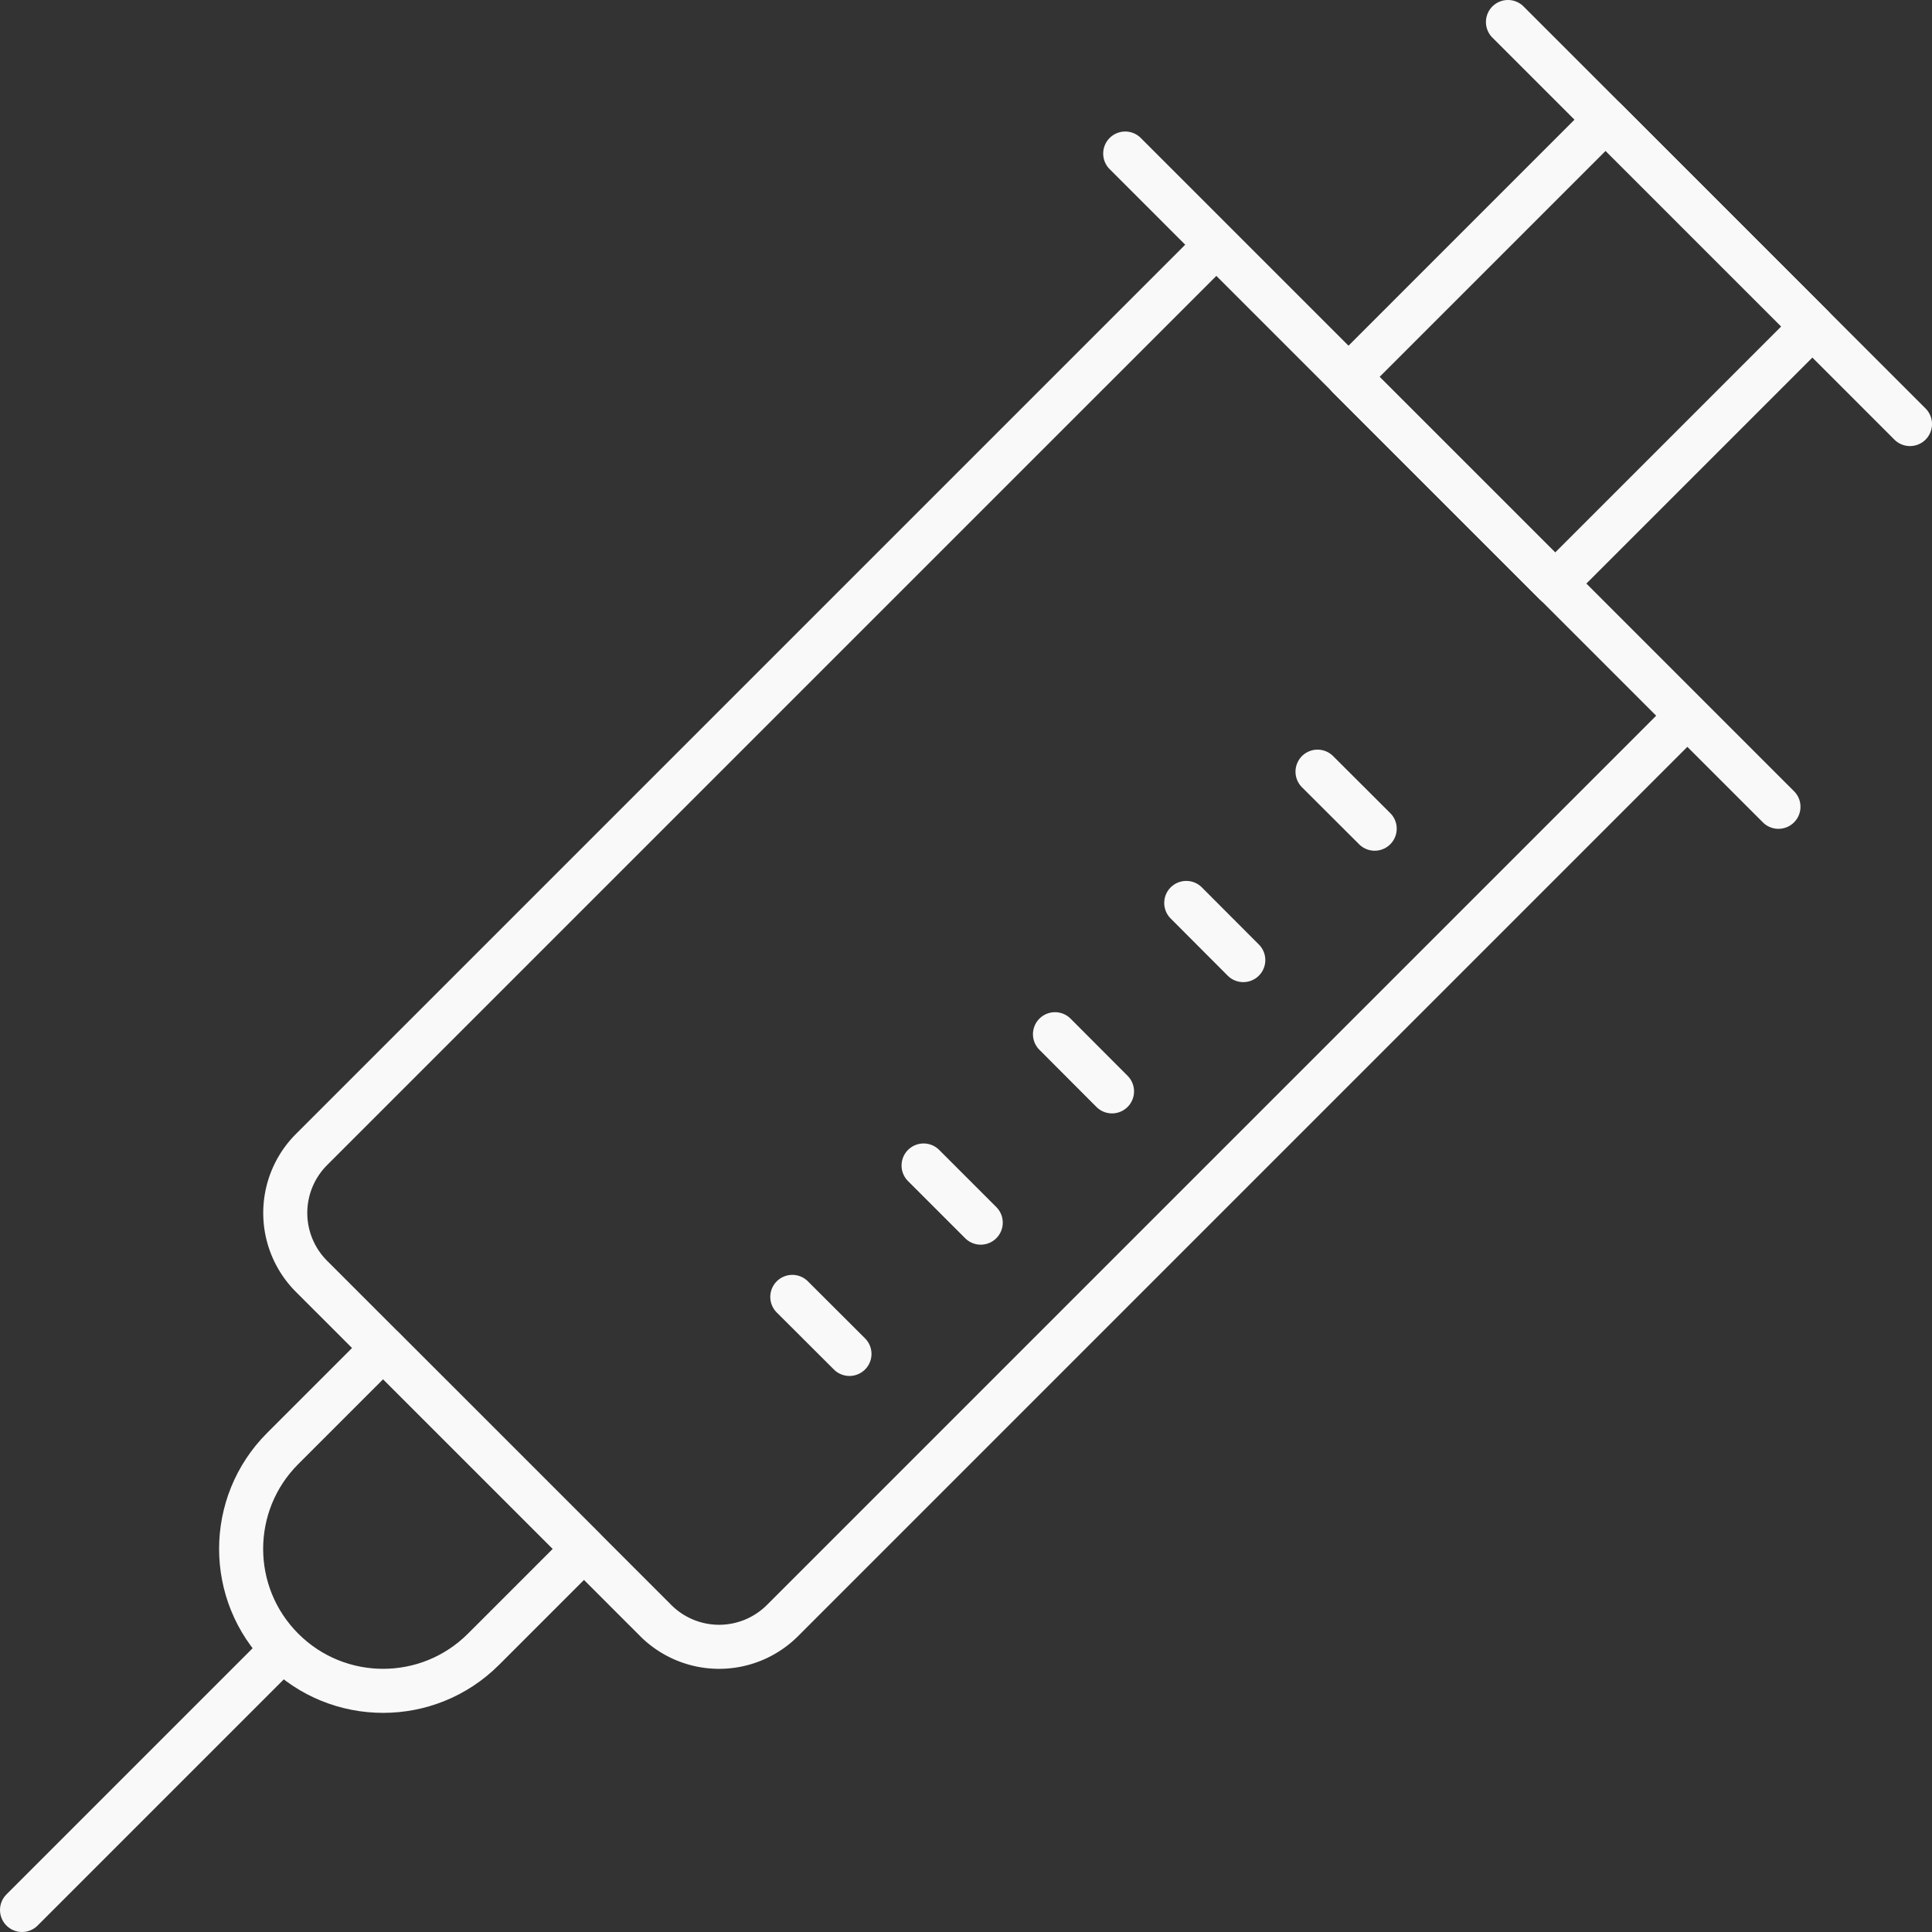
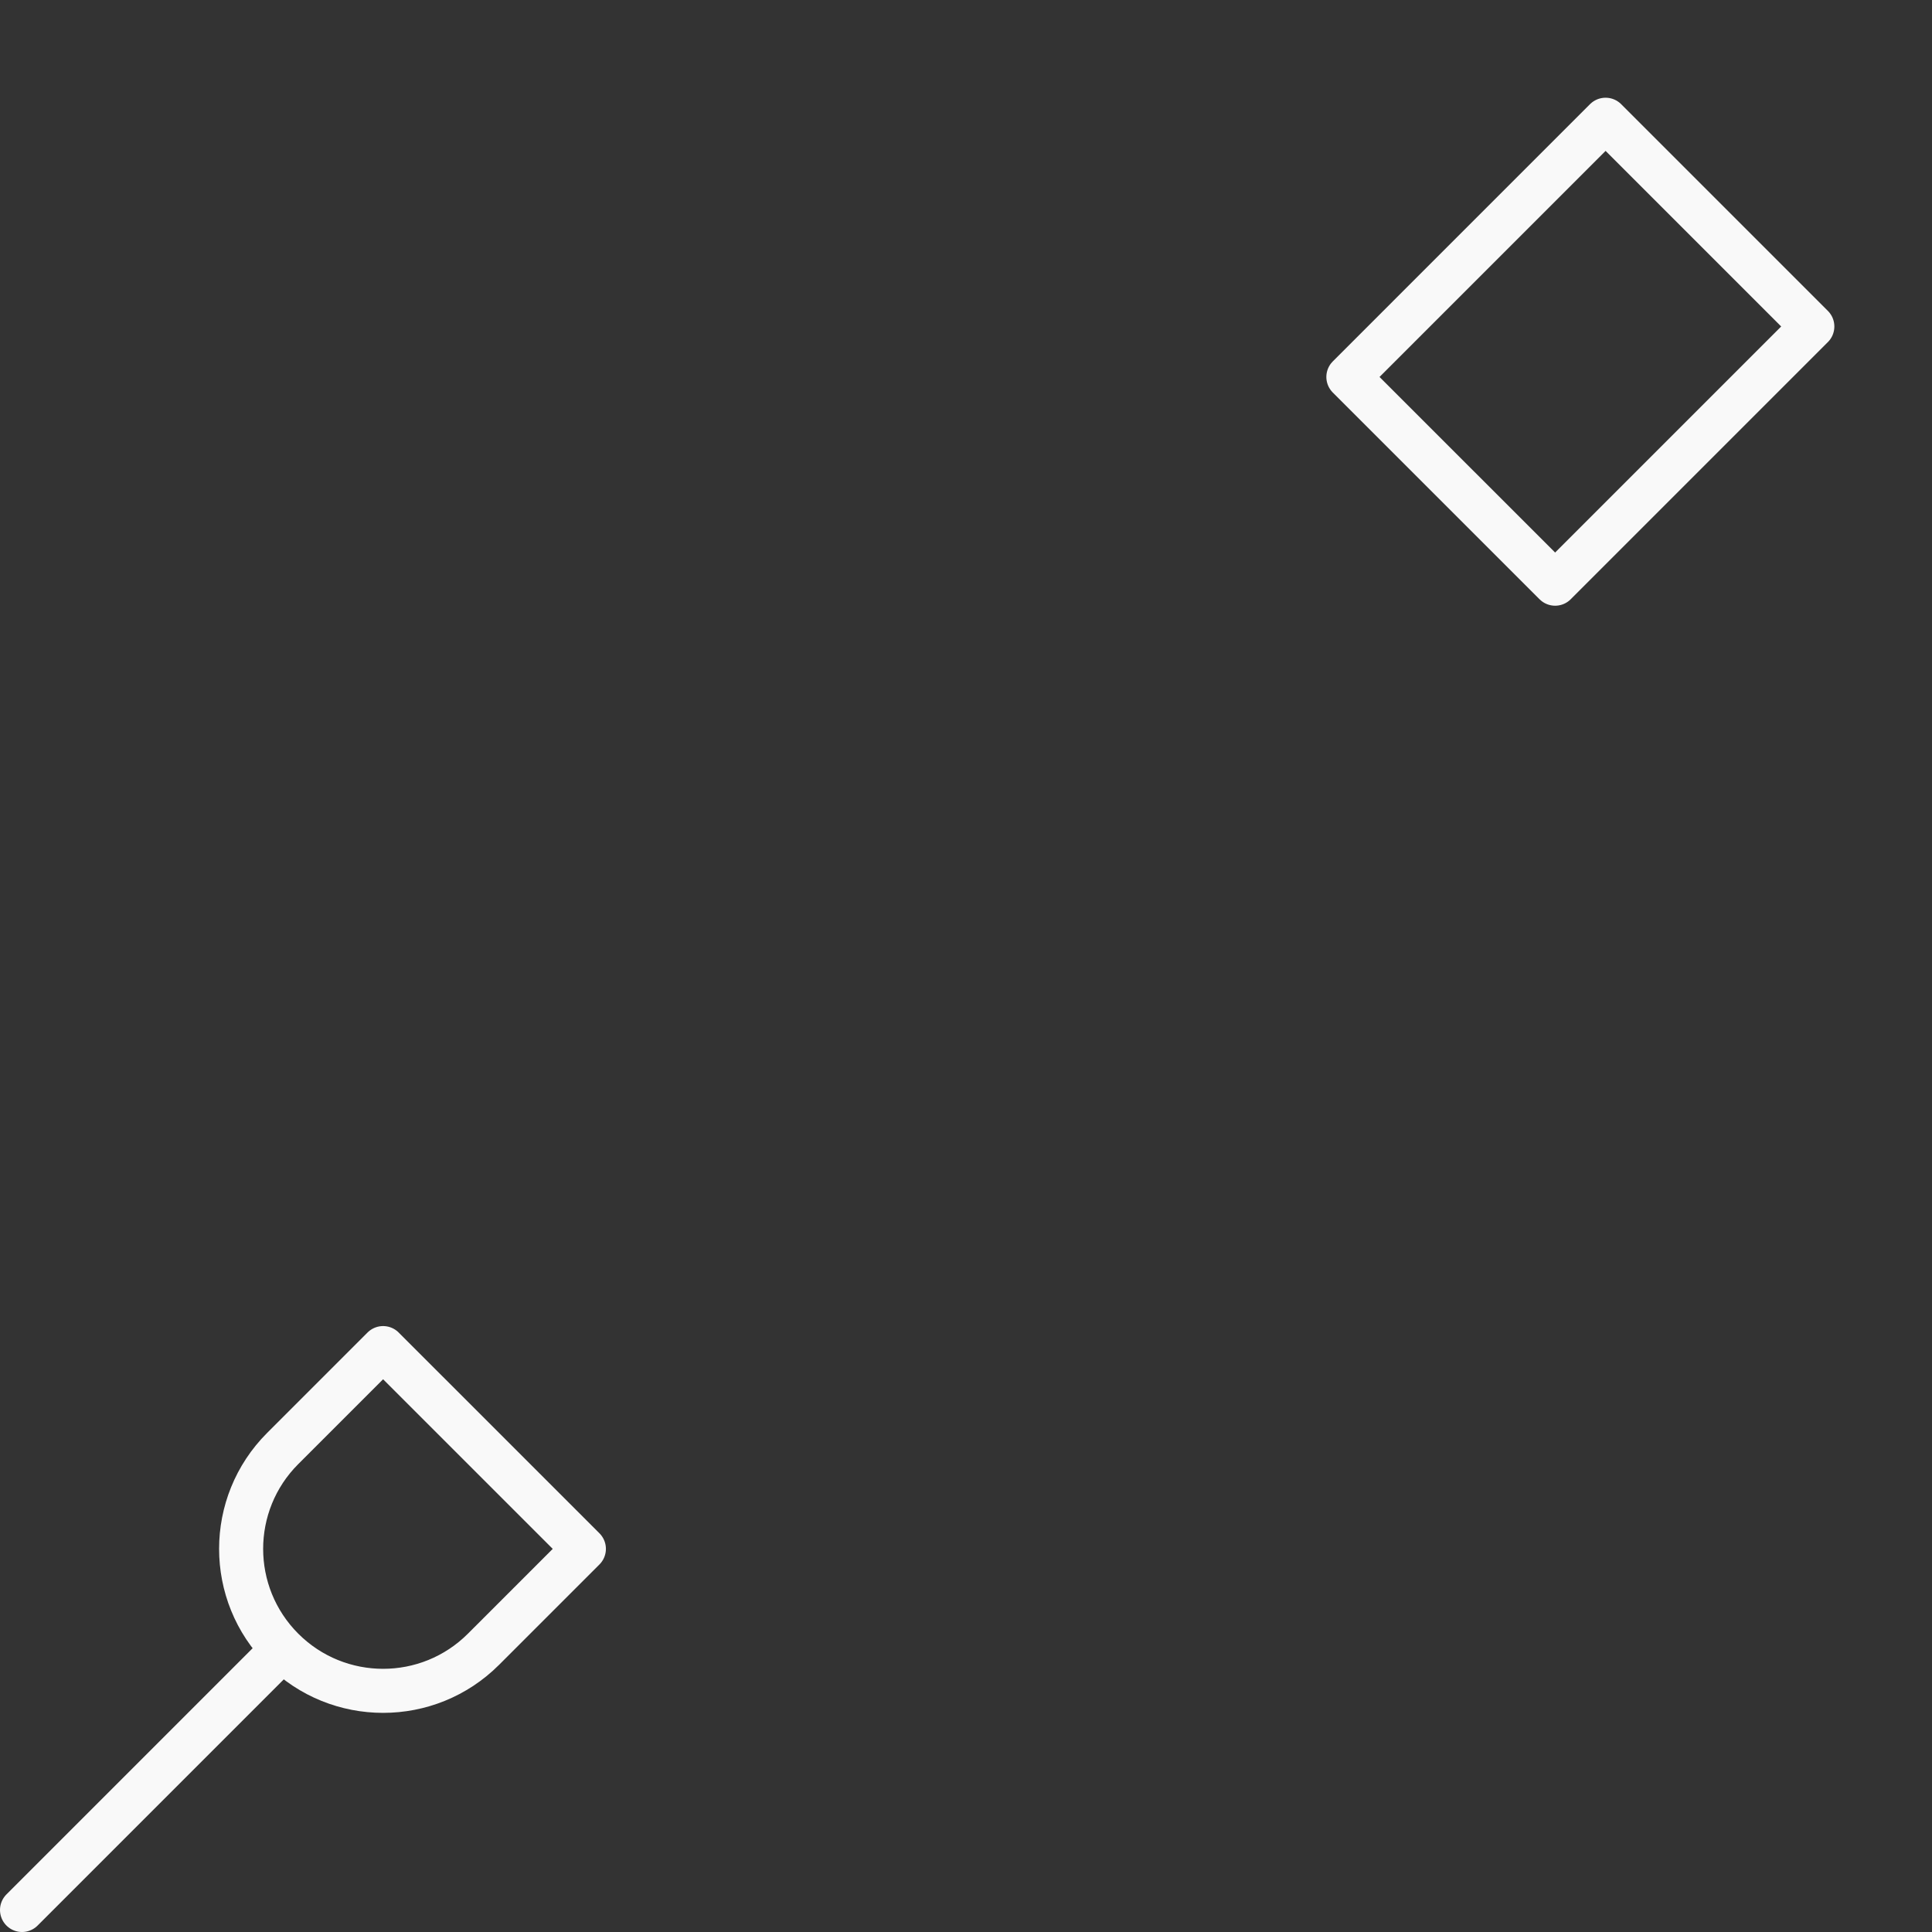
<svg xmlns="http://www.w3.org/2000/svg" id="Layer_1" data-name="Layer 1" viewBox="0 0 153.5 153.5">
  <rect x="0" y="0" width="153.5" height="153.5" fill="#333333" stroke="none" />
  <defs>
    <style>.cls-1{fill:none;stroke:#f9f9f9;stroke-linecap:round;stroke-linejoin:round;stroke-width:3.5px}</style>
  </defs>
-   <path d="m119.81 1.75 31.94 31.94M96.633 19.437l37.428 37.427-71.892 71.892a7.123 7.123 0 0 1-10.07 0l-27.35-27.351a7.123 7.123 0 0 1 0-10.07l71.891-71.89h0ZM109.22 65.84l-4.54-4.53m-5.9 14.97-4.53-4.54m-5.9 14.97-4.53-4.54m-5.9 14.97-4.54-4.54m-5.89 14.97-4.54-4.53M89.4 12.2l51.9 51.9" class="cls-1" />
  <path d="m127.566 9.514 16.426 16.426-20.435 20.435L107.13 29.95zm-97.128 97.595L46.39 123.06l-7.976 7.976c-4.405 4.405-11.547 4.405-15.952 0h0c-4.406-4.405-4.406-11.547 0-15.952l7.976-7.976h0ZM22.46 131.04 1.75 151.75" class="cls-1" />
</svg>